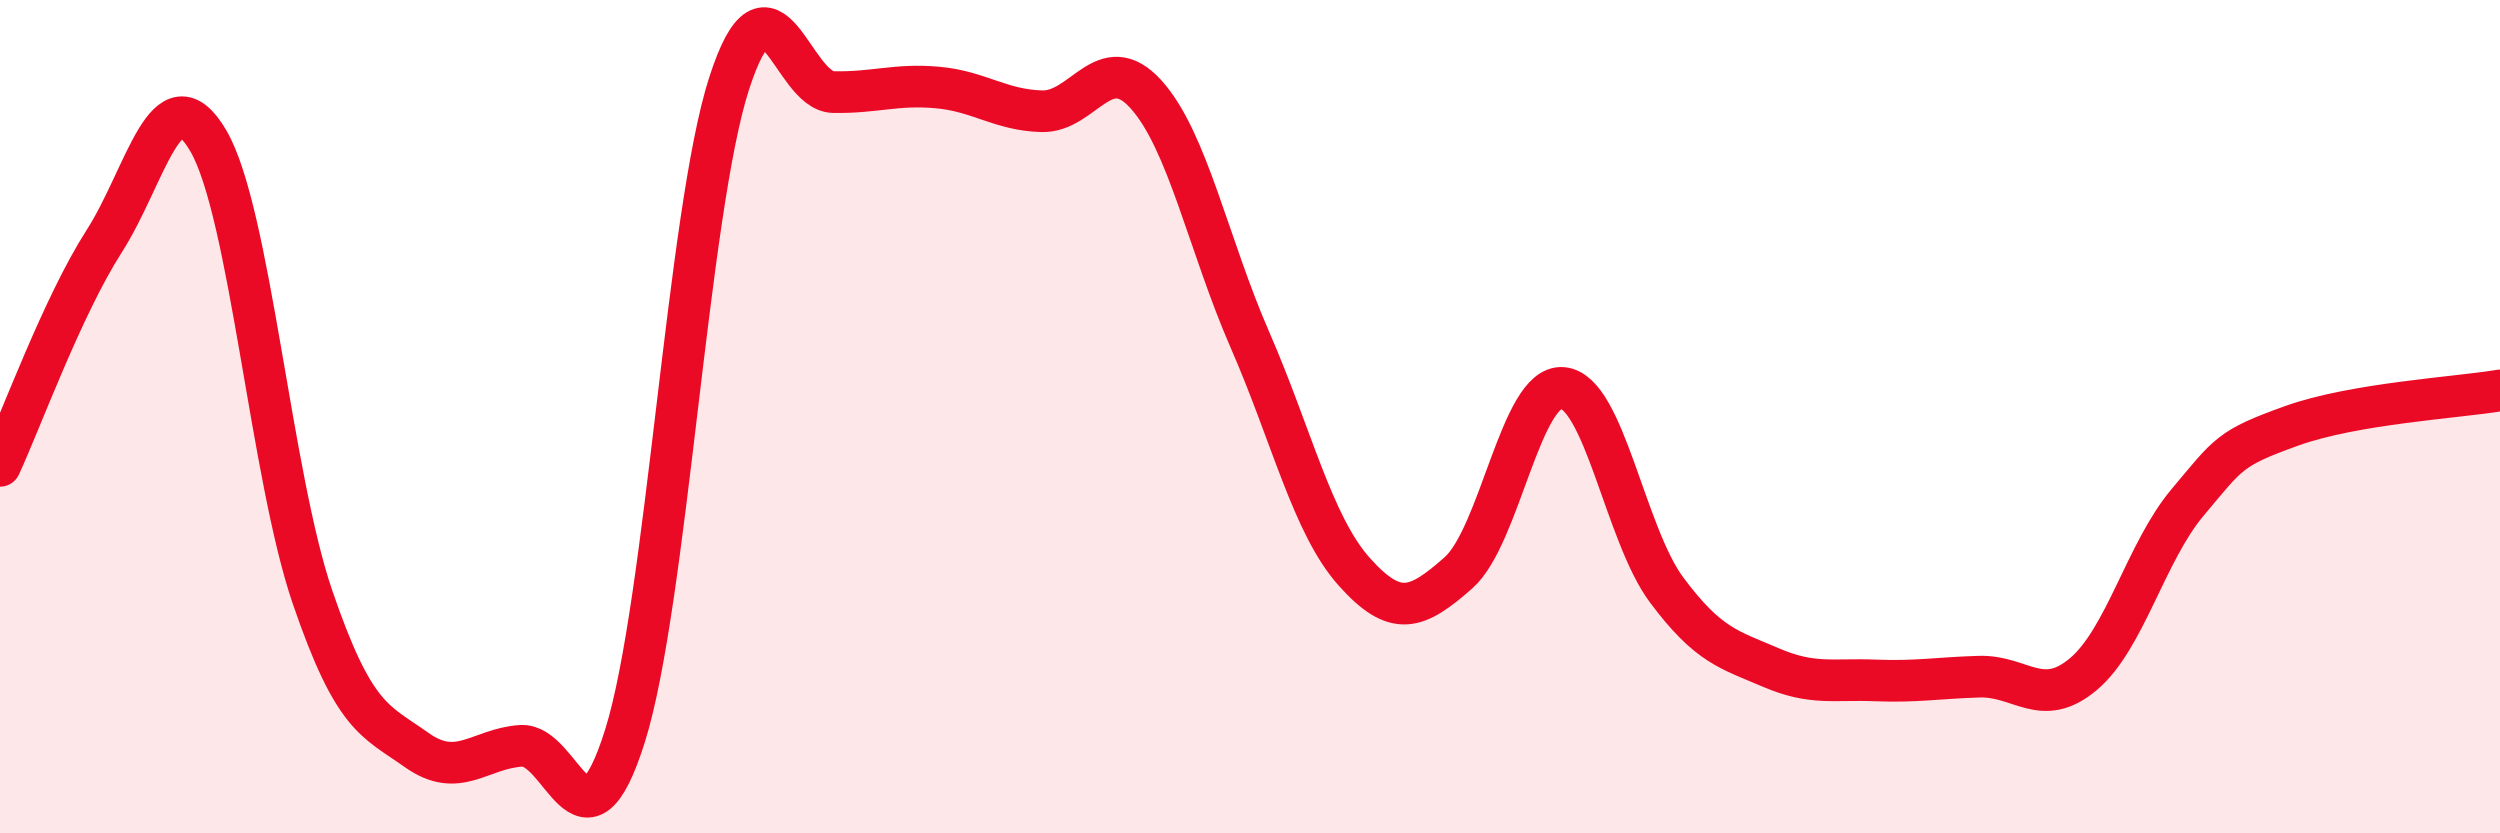
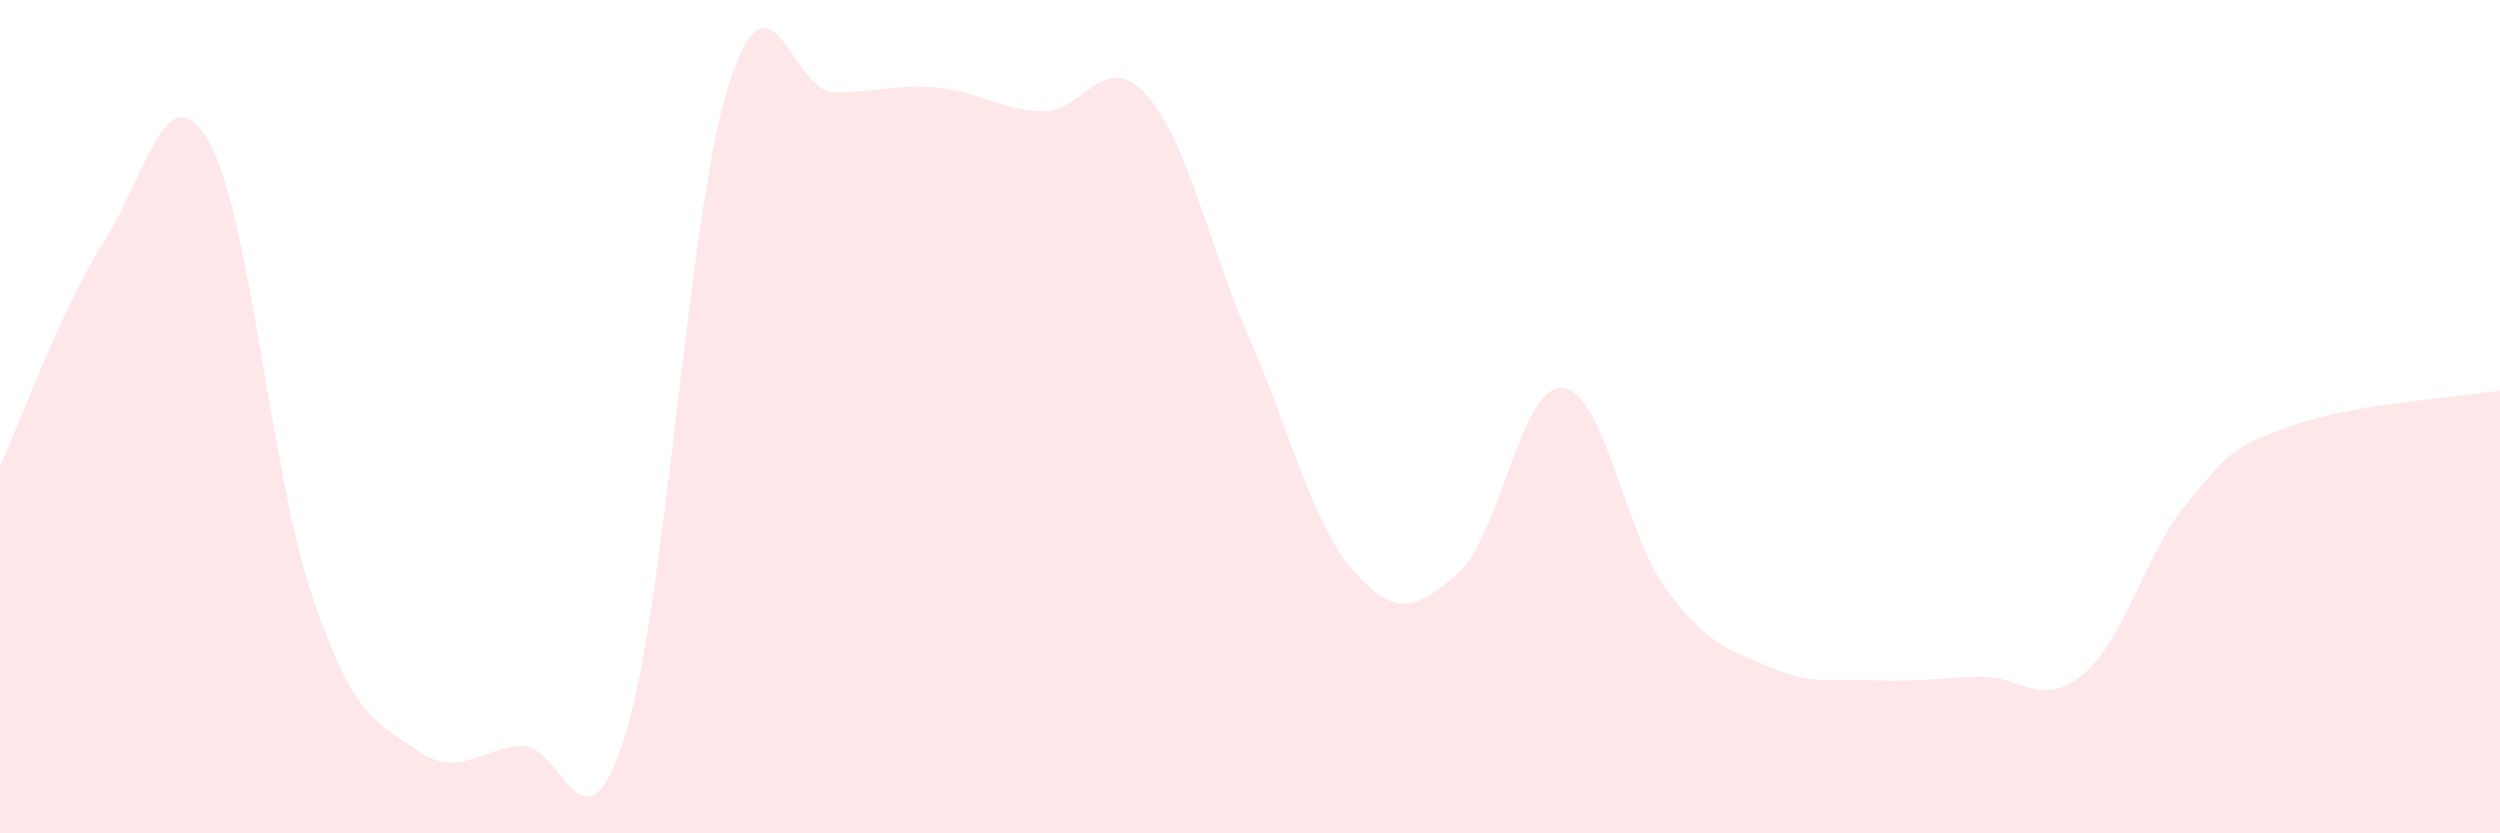
<svg xmlns="http://www.w3.org/2000/svg" width="60" height="20" viewBox="0 0 60 20">
  <path d="M 0,11.18 C 0.5,10.1 1.5,7.35 2.5,5.79 C 3.5,4.23 4,1.67 5,3.38 C 6,5.09 6.5,11.41 7.5,14.33 C 8.5,17.25 9,17.29 10,18 C 11,18.71 11.5,17.97 12.5,17.9 C 13.5,17.83 14,20.84 15,17.66 C 16,14.48 16.5,5.09 17.5,2 C 18.5,-1.09 19,2.19 20,2.21 C 21,2.23 21.5,2.01 22.5,2.1 C 23.5,2.19 24,2.64 25,2.67 C 26,2.7 26.5,1.16 27.5,2.26 C 28.5,3.36 29,5.87 30,8.16 C 31,10.45 31.5,12.6 32.5,13.72 C 33.5,14.84 34,14.63 35,13.75 C 36,12.87 36.5,9.23 37.5,9.31 C 38.5,9.39 39,12.82 40,14.16 C 41,15.5 41.5,15.59 42.5,16.02 C 43.5,16.45 44,16.29 45,16.33 C 46,16.37 46.5,16.27 47.5,16.24 C 48.5,16.21 49,17.02 50,16.18 C 51,15.34 51.5,13.25 52.5,12.06 C 53.5,10.87 53.5,10.76 55,10.22 C 56.5,9.68 59,9.54 60,9.37L60 20L0 20Z" fill="#EB0A25" opacity="0.1" stroke-linecap="round" stroke-linejoin="round" />
-   <path d="M 0,11.18 C 0.5,10.1 1.5,7.35 2.5,5.79 C 3.5,4.23 4,1.67 5,3.38 C 6,5.09 6.5,11.41 7.5,14.33 C 8.5,17.25 9,17.29 10,18 C 11,18.71 11.5,17.97 12.5,17.9 C 13.5,17.83 14,20.84 15,17.66 C 16,14.48 16.5,5.09 17.5,2 C 18.5,-1.09 19,2.19 20,2.21 C 21,2.23 21.5,2.01 22.5,2.1 C 23.5,2.19 24,2.64 25,2.67 C 26,2.7 26.5,1.16 27.5,2.26 C 28.5,3.36 29,5.87 30,8.16 C 31,10.45 31.5,12.6 32.5,13.72 C 33.5,14.84 34,14.63 35,13.75 C 36,12.87 36.5,9.23 37.5,9.31 C 38.5,9.39 39,12.82 40,14.16 C 41,15.5 41.5,15.59 42.5,16.02 C 43.5,16.45 44,16.29 45,16.33 C 46,16.37 46.5,16.27 47.5,16.24 C 48.5,16.21 49,17.02 50,16.18 C 51,15.34 51.5,13.25 52.5,12.06 C 53.5,10.87 53.5,10.76 55,10.22 C 56.5,9.68 59,9.54 60,9.37" stroke="#EB0A25" stroke-width="1" fill="none" stroke-linecap="round" stroke-linejoin="round" />
</svg>